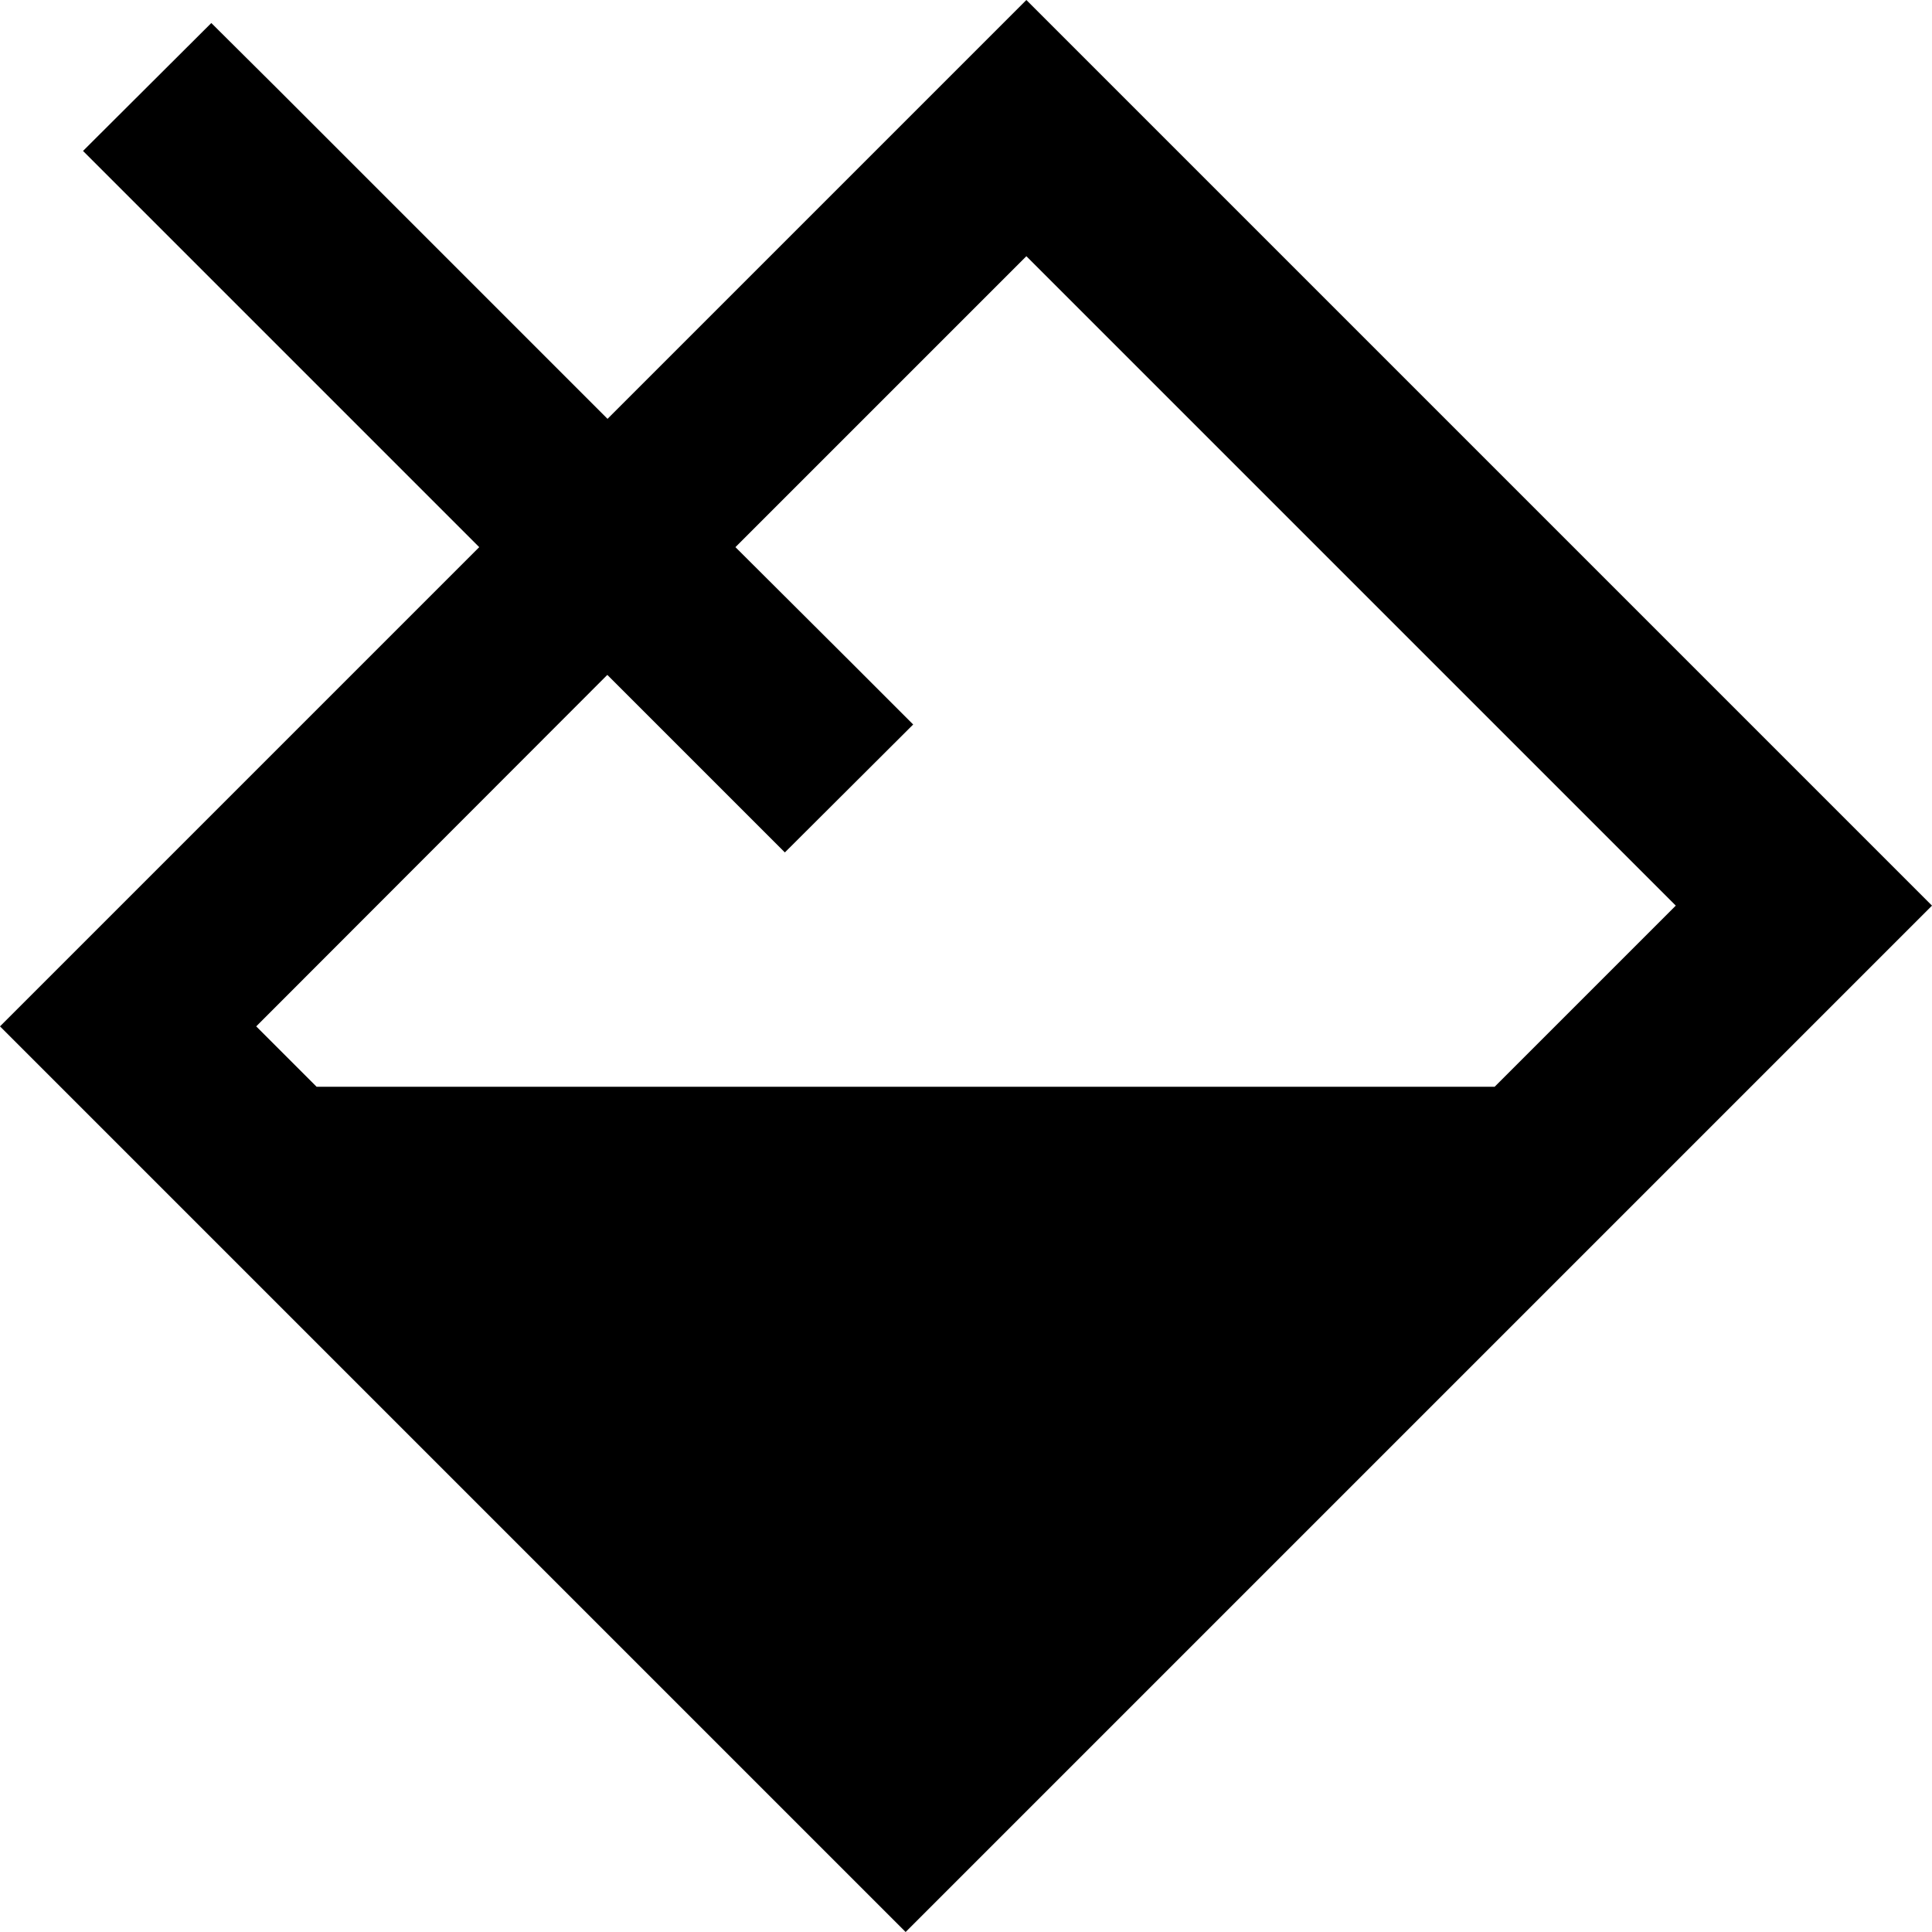
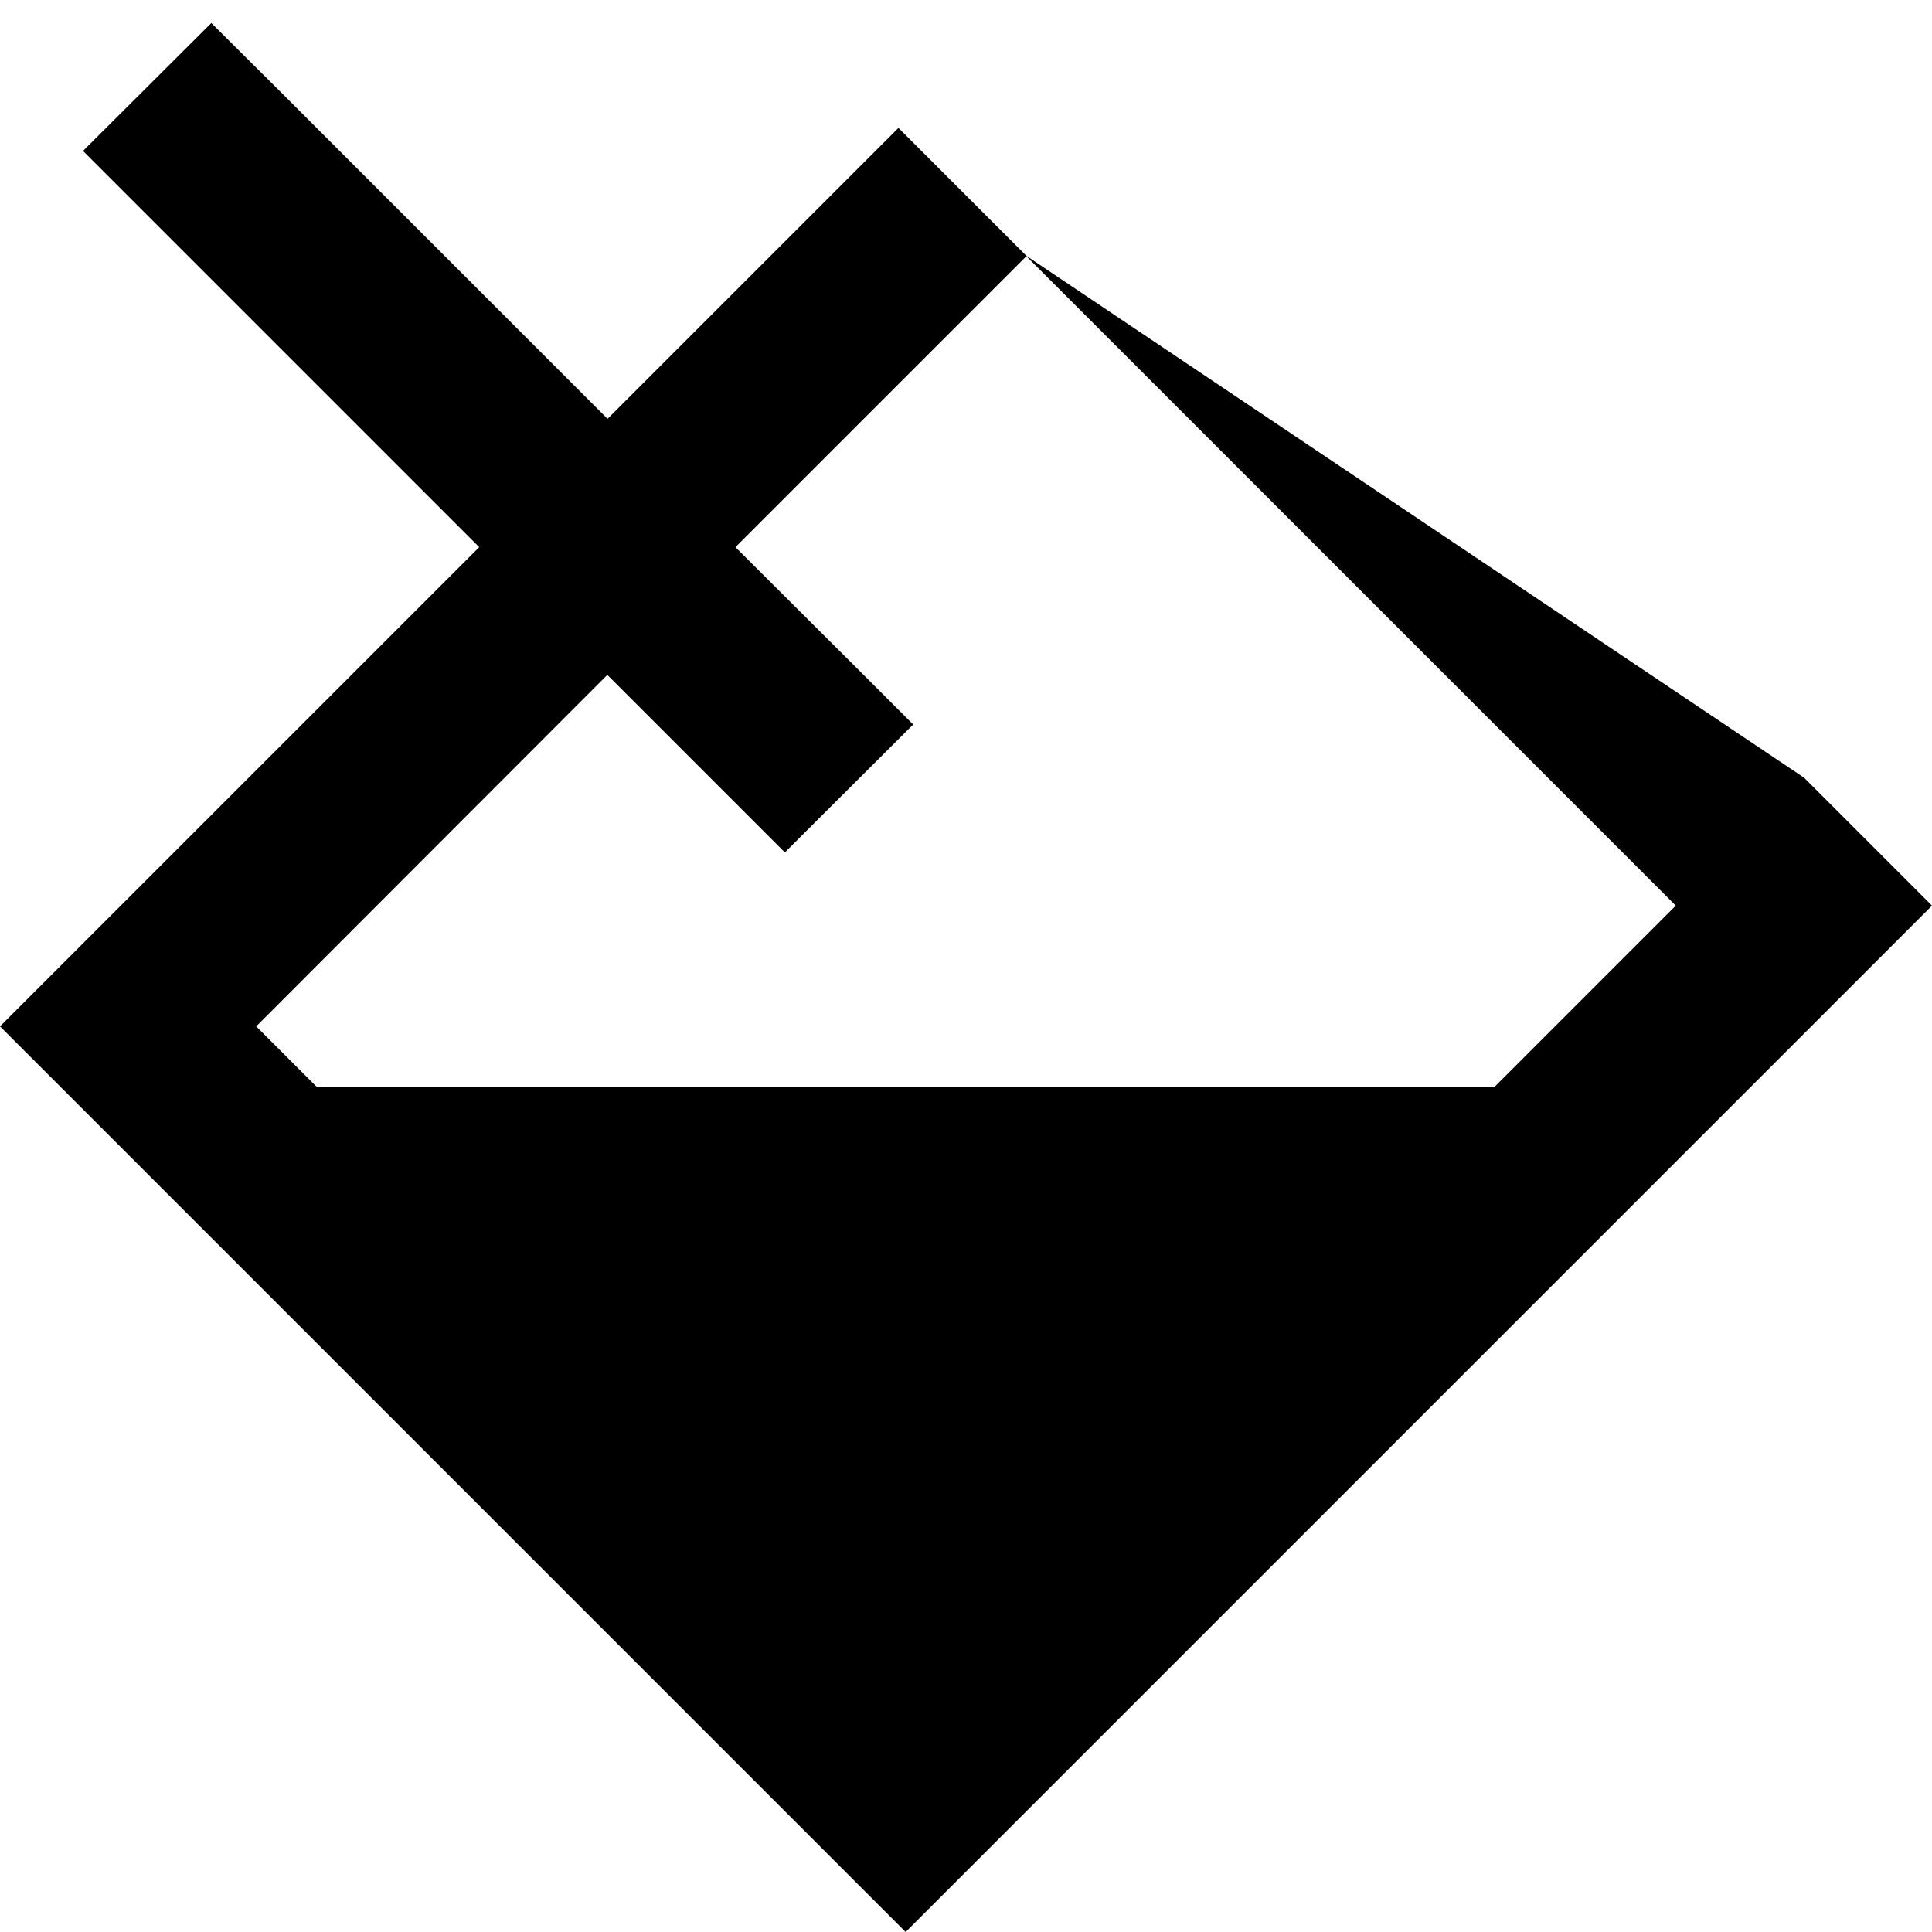
<svg xmlns="http://www.w3.org/2000/svg" viewBox="0 0 512 512">
-   <path d="M33.9 305.9L0 272l33.9-33.9L127 145 39 57l-17-17L56 6.1 73 23l88 88 77.1-77.1L272 0l33.9 33.9L478.1 206.1 512 240l-33.9 33.9L273.9 478.1 240 512l-33.9-33.9L33.9 305.9zm127-127L67.9 272l16 16 312.2 0 48-48L272 67.9 194.9 145 225 175l17 17L208 225.9l-17-17L161 178.9z" />
+   <path d="M33.9 305.9L0 272l33.9-33.9L127 145 39 57l-17-17L56 6.1 73 23l88 88 77.1-77.1l33.9 33.9L478.1 206.1 512 240l-33.9 33.9L273.9 478.1 240 512l-33.9-33.9L33.9 305.9zm127-127L67.9 272l16 16 312.2 0 48-48L272 67.9 194.9 145 225 175l17 17L208 225.9l-17-17L161 178.9z" />
</svg>